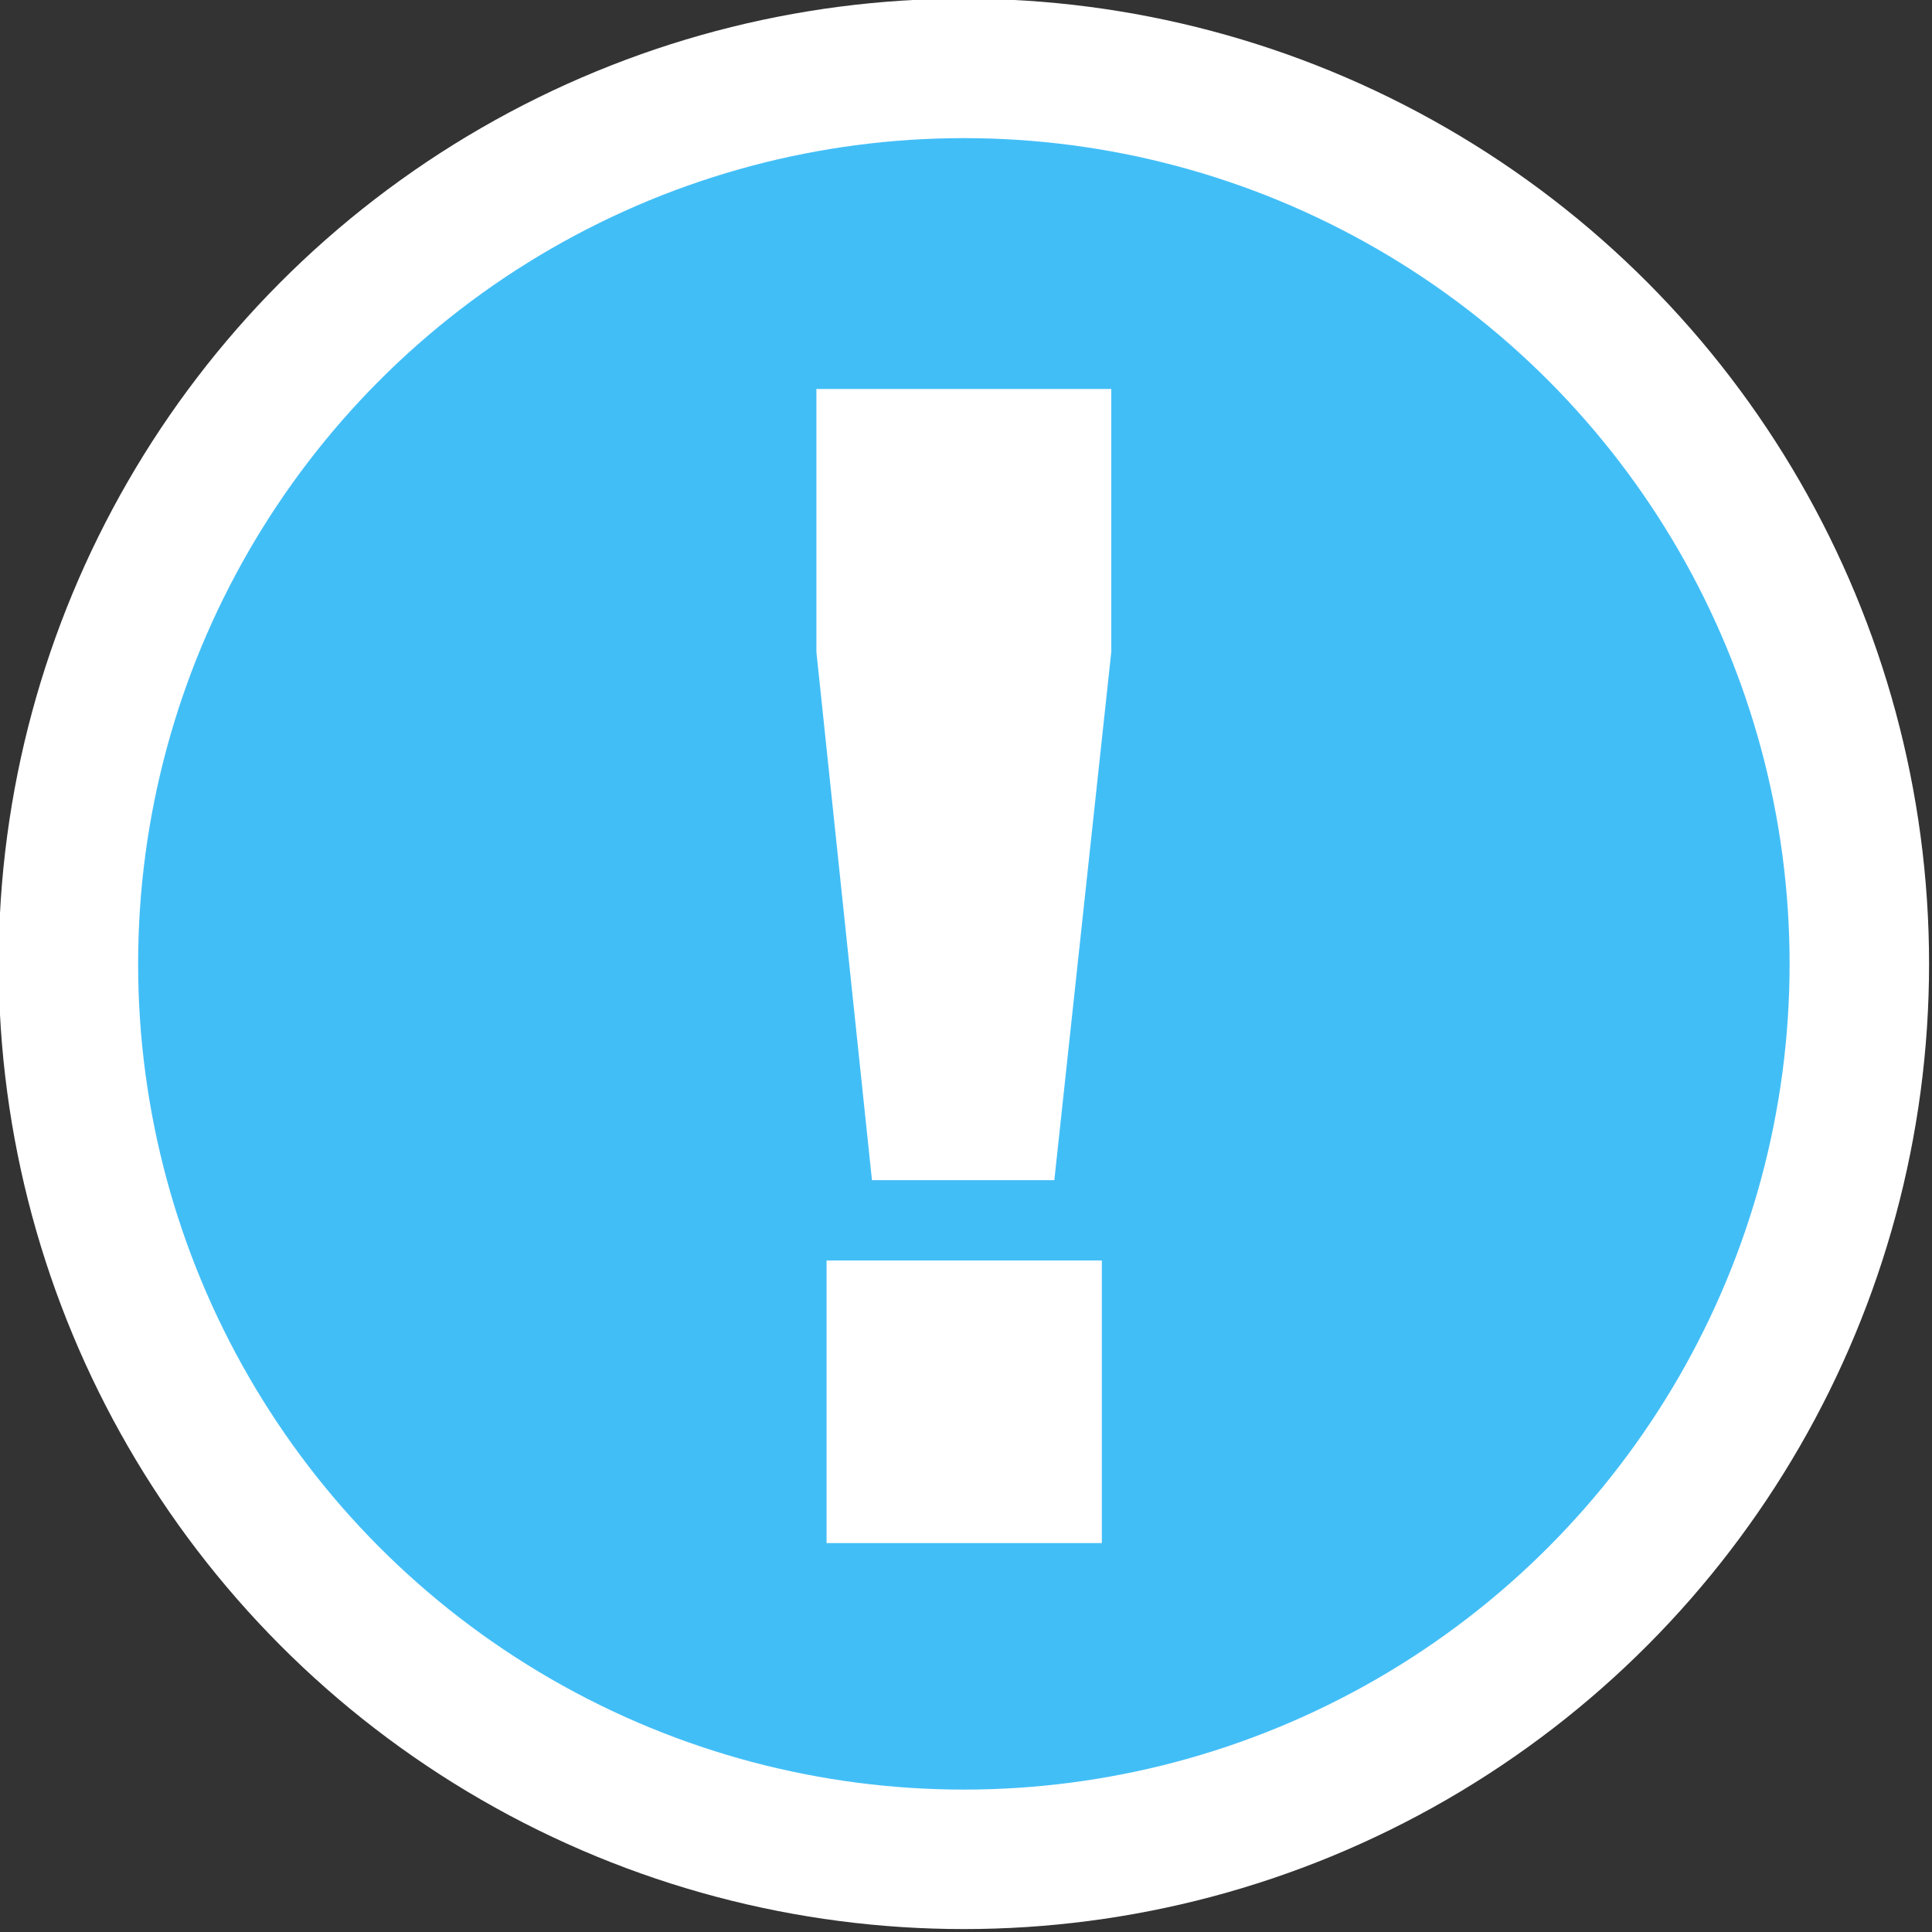
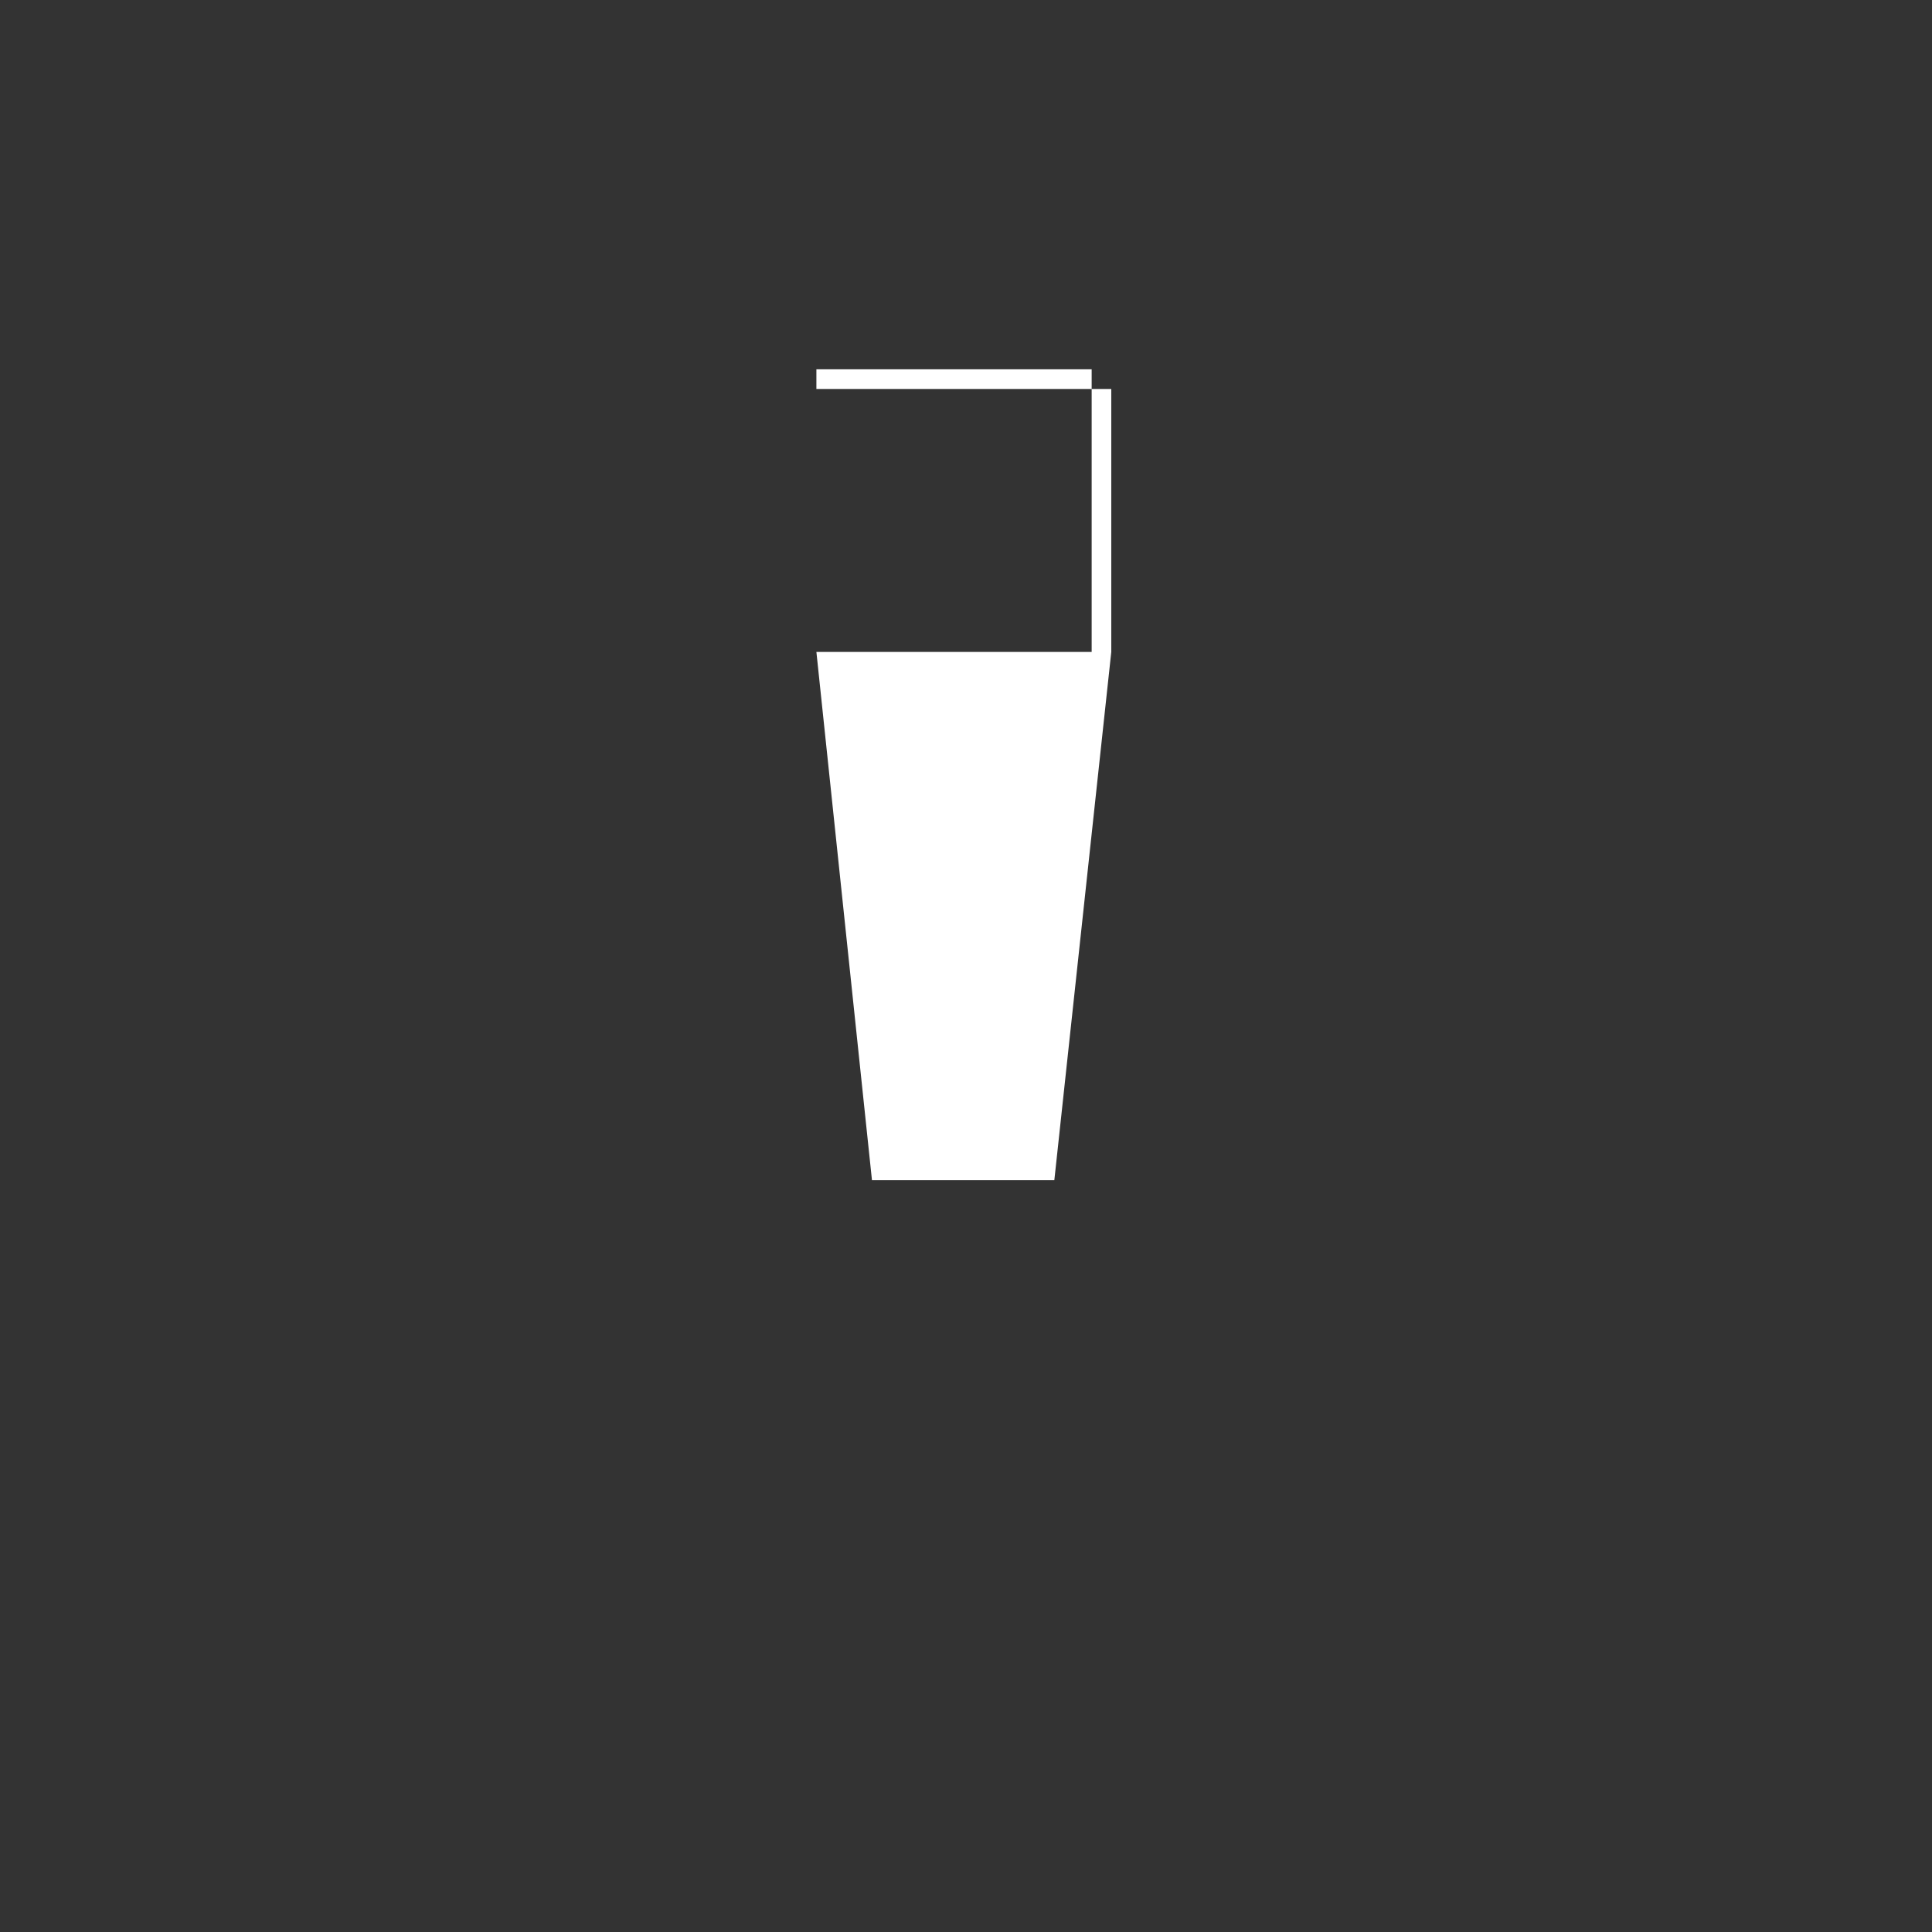
<svg xmlns="http://www.w3.org/2000/svg" width="452" height="452" viewBox="0 0 452 452">
  <rect x="0" y="0" width="452" height="452" fill="#333333" stroke="none" />
  <defs>
    <style>
      .cls-1 {
        fill: #42bef7;
        stroke: #fff;
        stroke-linecap: round;
        stroke-width: 32.63px;
      }

      .cls-2 {
        fill: #fff;
        fill-rule: evenodd;
      }
    </style>
  </defs>
-   <circle class="cls-1" cx="225.5" cy="225.5" r="209.5" />
-   <path id="_" data-name="!" class="cls-2" d="M191,152.522L204,276.106h42.666l13.323-123.584V91.006H191v61.516Zm2.379,208.491h64.4v-66.12h-64.4v66.12Z" />
+   <path id="_" data-name="!" class="cls-2" d="M191,152.522L204,276.106h42.666l13.323-123.584V91.006H191v61.516Zh64.4v-66.12h-64.4v66.12Z" />
</svg>